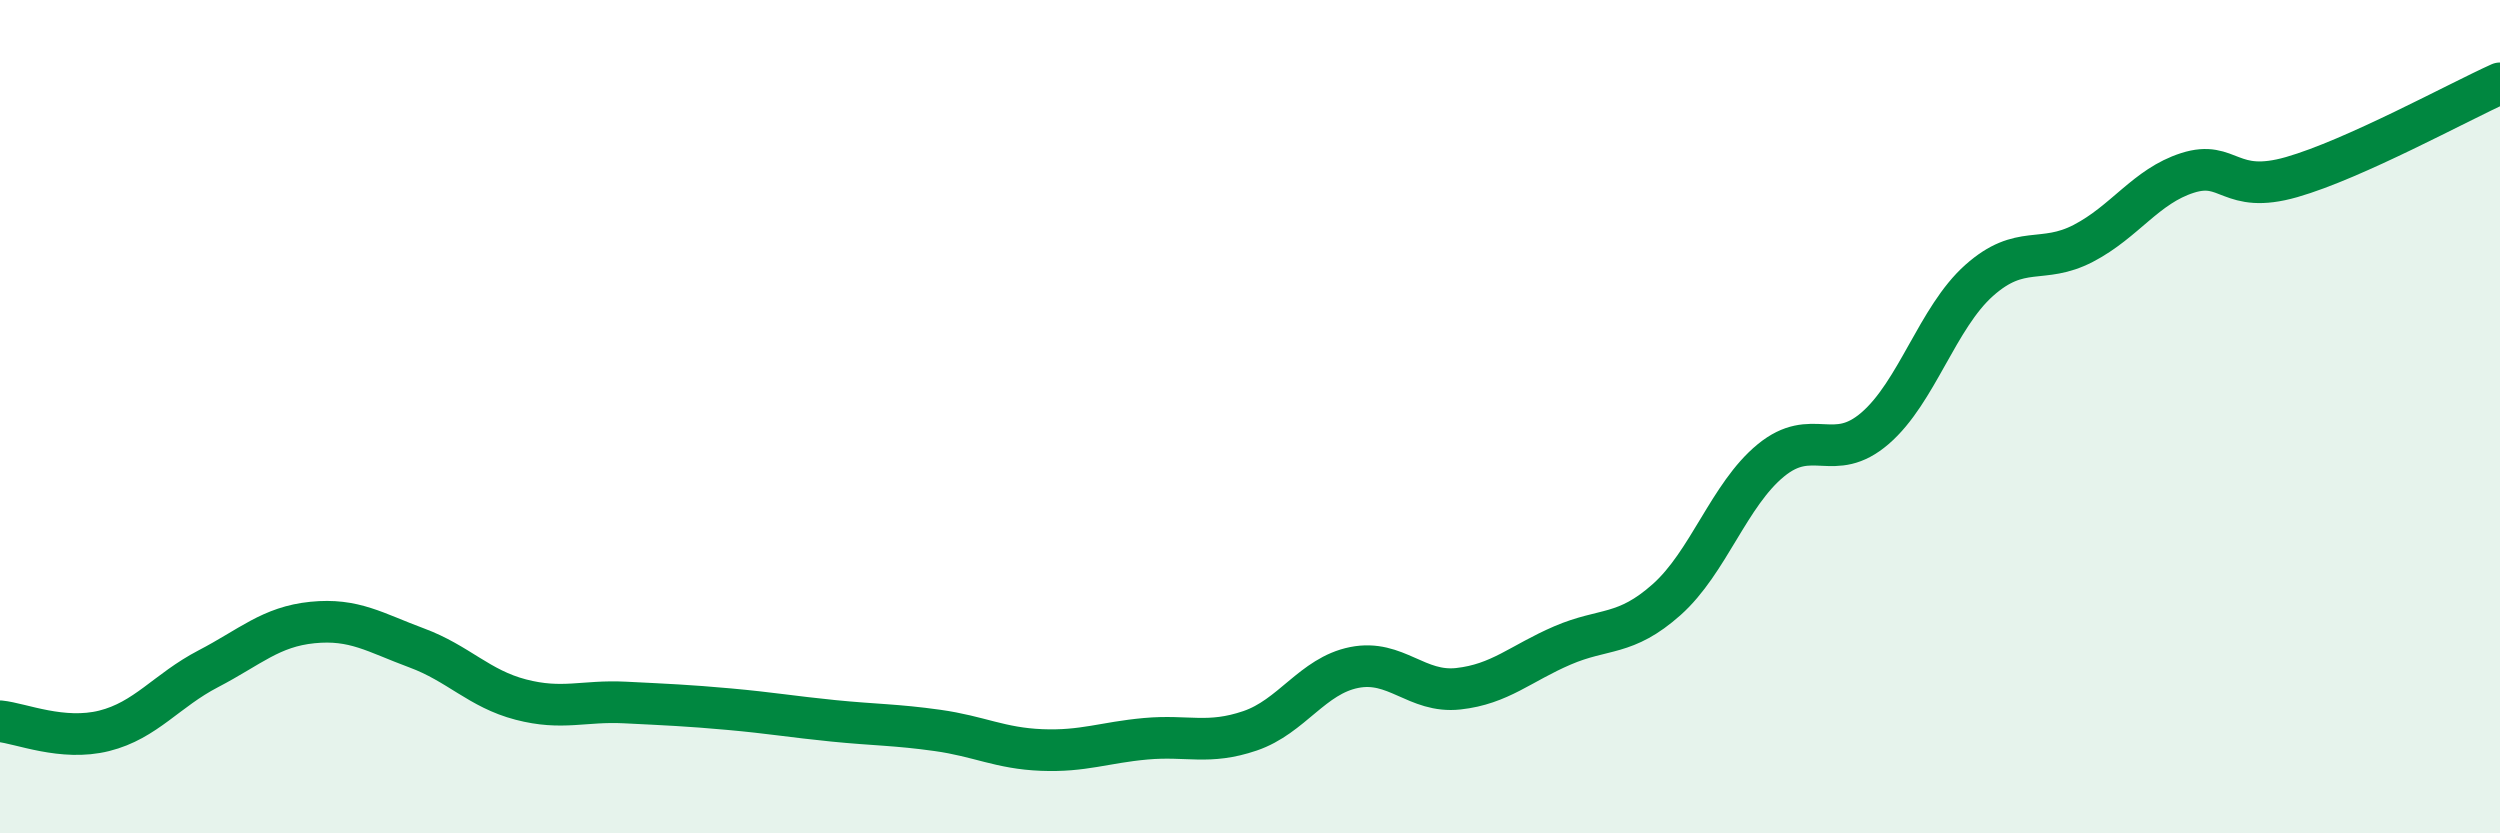
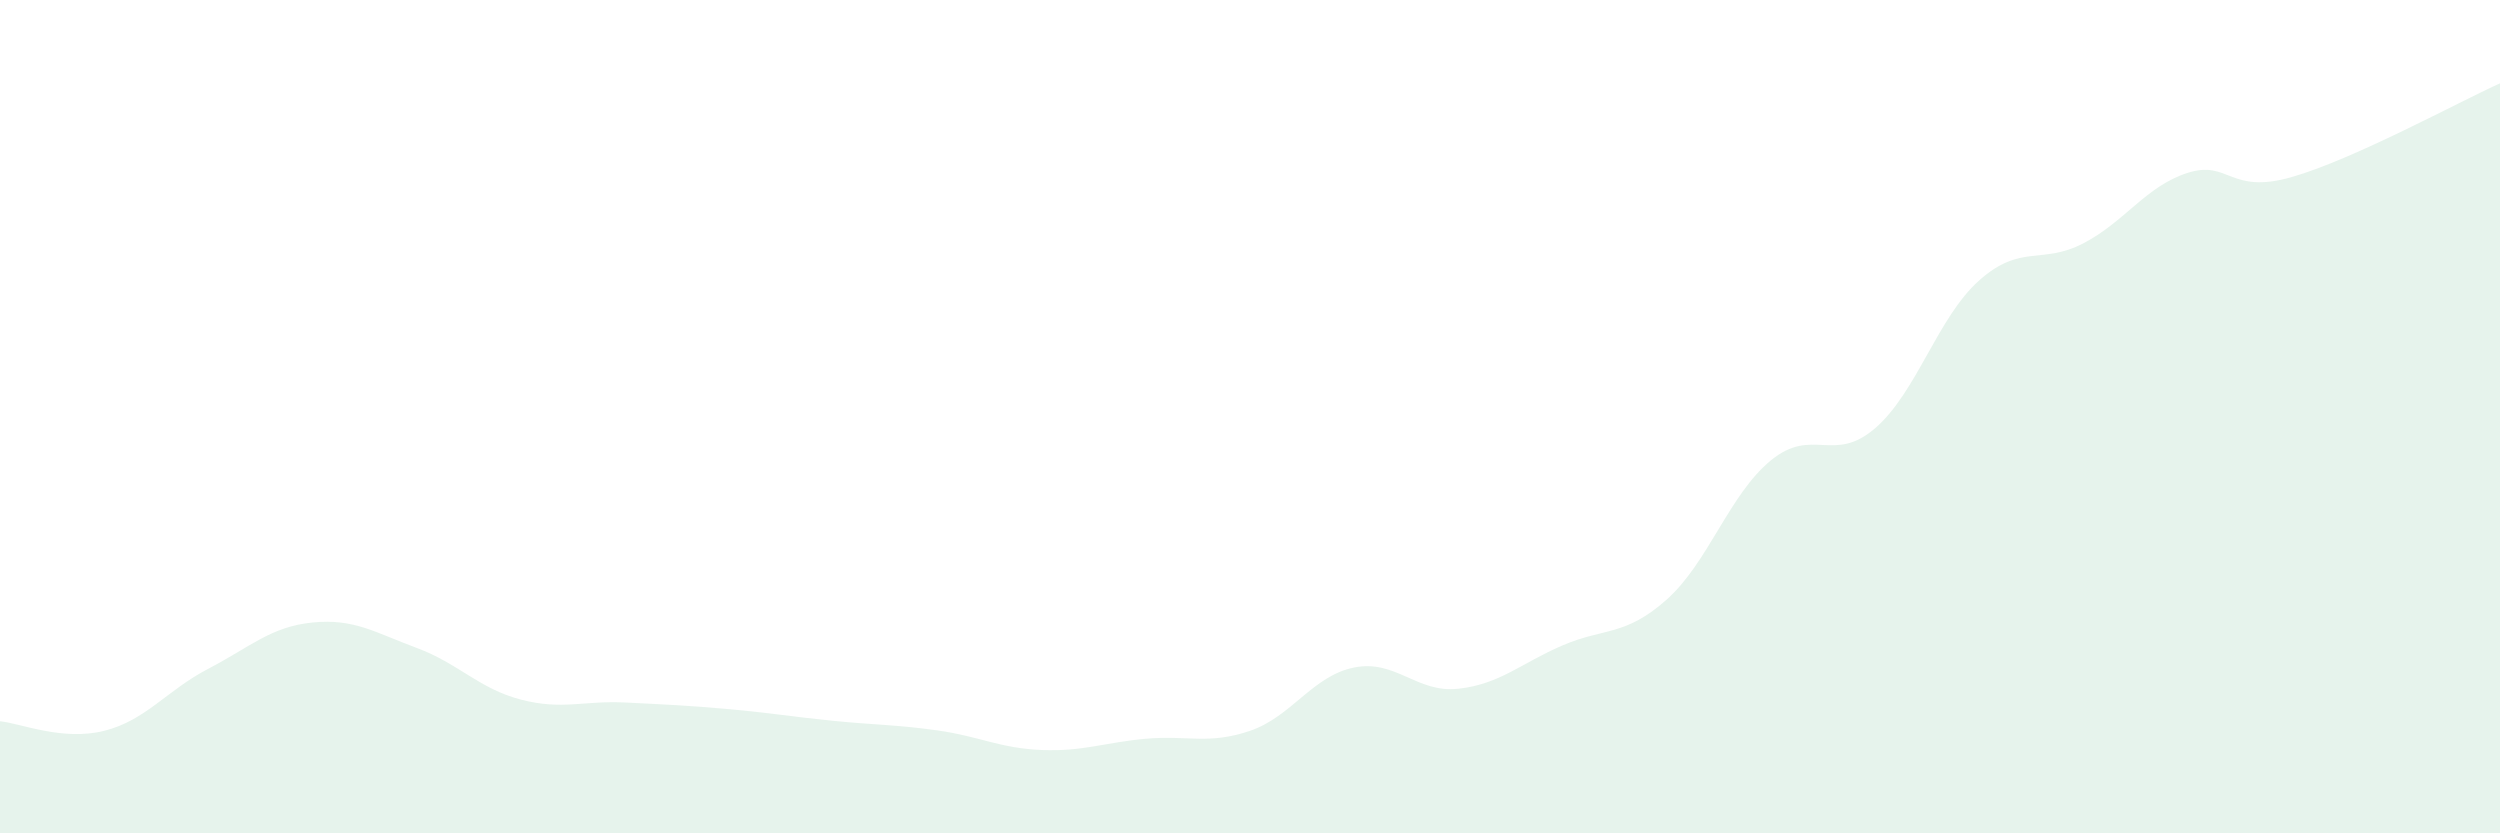
<svg xmlns="http://www.w3.org/2000/svg" width="60" height="20" viewBox="0 0 60 20">
  <path d="M 0,17.31 C 0.5,17.36 1.5,17.79 2.5,17.54 C 3.5,17.29 4,16.57 5,16.05 C 6,15.53 6.5,15.04 7.5,14.94 C 8.5,14.84 9,15.18 10,15.55 C 11,15.92 11.5,16.53 12.5,16.79 C 13.5,17.05 14,16.81 15,16.86 C 16,16.91 16.5,16.93 17.5,17.02 C 18.5,17.11 19,17.2 20,17.3 C 21,17.4 21.5,17.39 22.5,17.53 C 23.5,17.67 24,17.96 25,18 C 26,18.04 26.5,17.82 27.5,17.73 C 28.5,17.64 29,17.88 30,17.54 C 31,17.2 31.5,16.22 32.5,16.02 C 33.5,15.82 34,16.64 35,16.53 C 36,16.42 36.5,15.92 37.5,15.49 C 38.5,15.06 39,15.28 40,14.39 C 41,13.5 41.5,11.87 42.5,11.05 C 43.5,10.23 44,11.14 45,10.28 C 46,9.42 46.5,7.62 47.5,6.73 C 48.5,5.84 49,6.36 50,5.84 C 51,5.32 51.5,4.47 52.5,4.15 C 53.5,3.83 53.5,4.68 55,4.25 C 56.5,3.82 59,2.45 60,2L60 20L0 20Z" fill="#008740" opacity="0.1" stroke-linecap="round" stroke-linejoin="round" />
-   <path d="M 0,17.31 C 0.5,17.36 1.5,17.79 2.5,17.54 C 3.5,17.29 4,16.57 5,16.05 C 6,15.53 6.5,15.04 7.5,14.94 C 8.5,14.84 9,15.18 10,15.55 C 11,15.92 11.5,16.53 12.5,16.79 C 13.5,17.05 14,16.81 15,16.86 C 16,16.91 16.5,16.93 17.5,17.02 C 18.5,17.11 19,17.2 20,17.3 C 21,17.4 21.5,17.39 22.5,17.53 C 23.5,17.67 24,17.96 25,18 C 26,18.04 26.5,17.82 27.5,17.73 C 28.5,17.64 29,17.88 30,17.54 C 31,17.2 31.5,16.22 32.5,16.02 C 33.5,15.82 34,16.64 35,16.53 C 36,16.42 36.5,15.92 37.5,15.49 C 38.5,15.06 39,15.28 40,14.39 C 41,13.5 41.5,11.87 42.5,11.05 C 43.5,10.23 44,11.14 45,10.28 C 46,9.42 46.5,7.62 47.5,6.73 C 48.5,5.84 49,6.36 50,5.84 C 51,5.32 51.5,4.47 52.5,4.15 C 53.5,3.83 53.5,4.68 55,4.25 C 56.5,3.82 59,2.45 60,2" stroke="#008740" stroke-width="1" fill="none" stroke-linecap="round" stroke-linejoin="round" />
</svg>